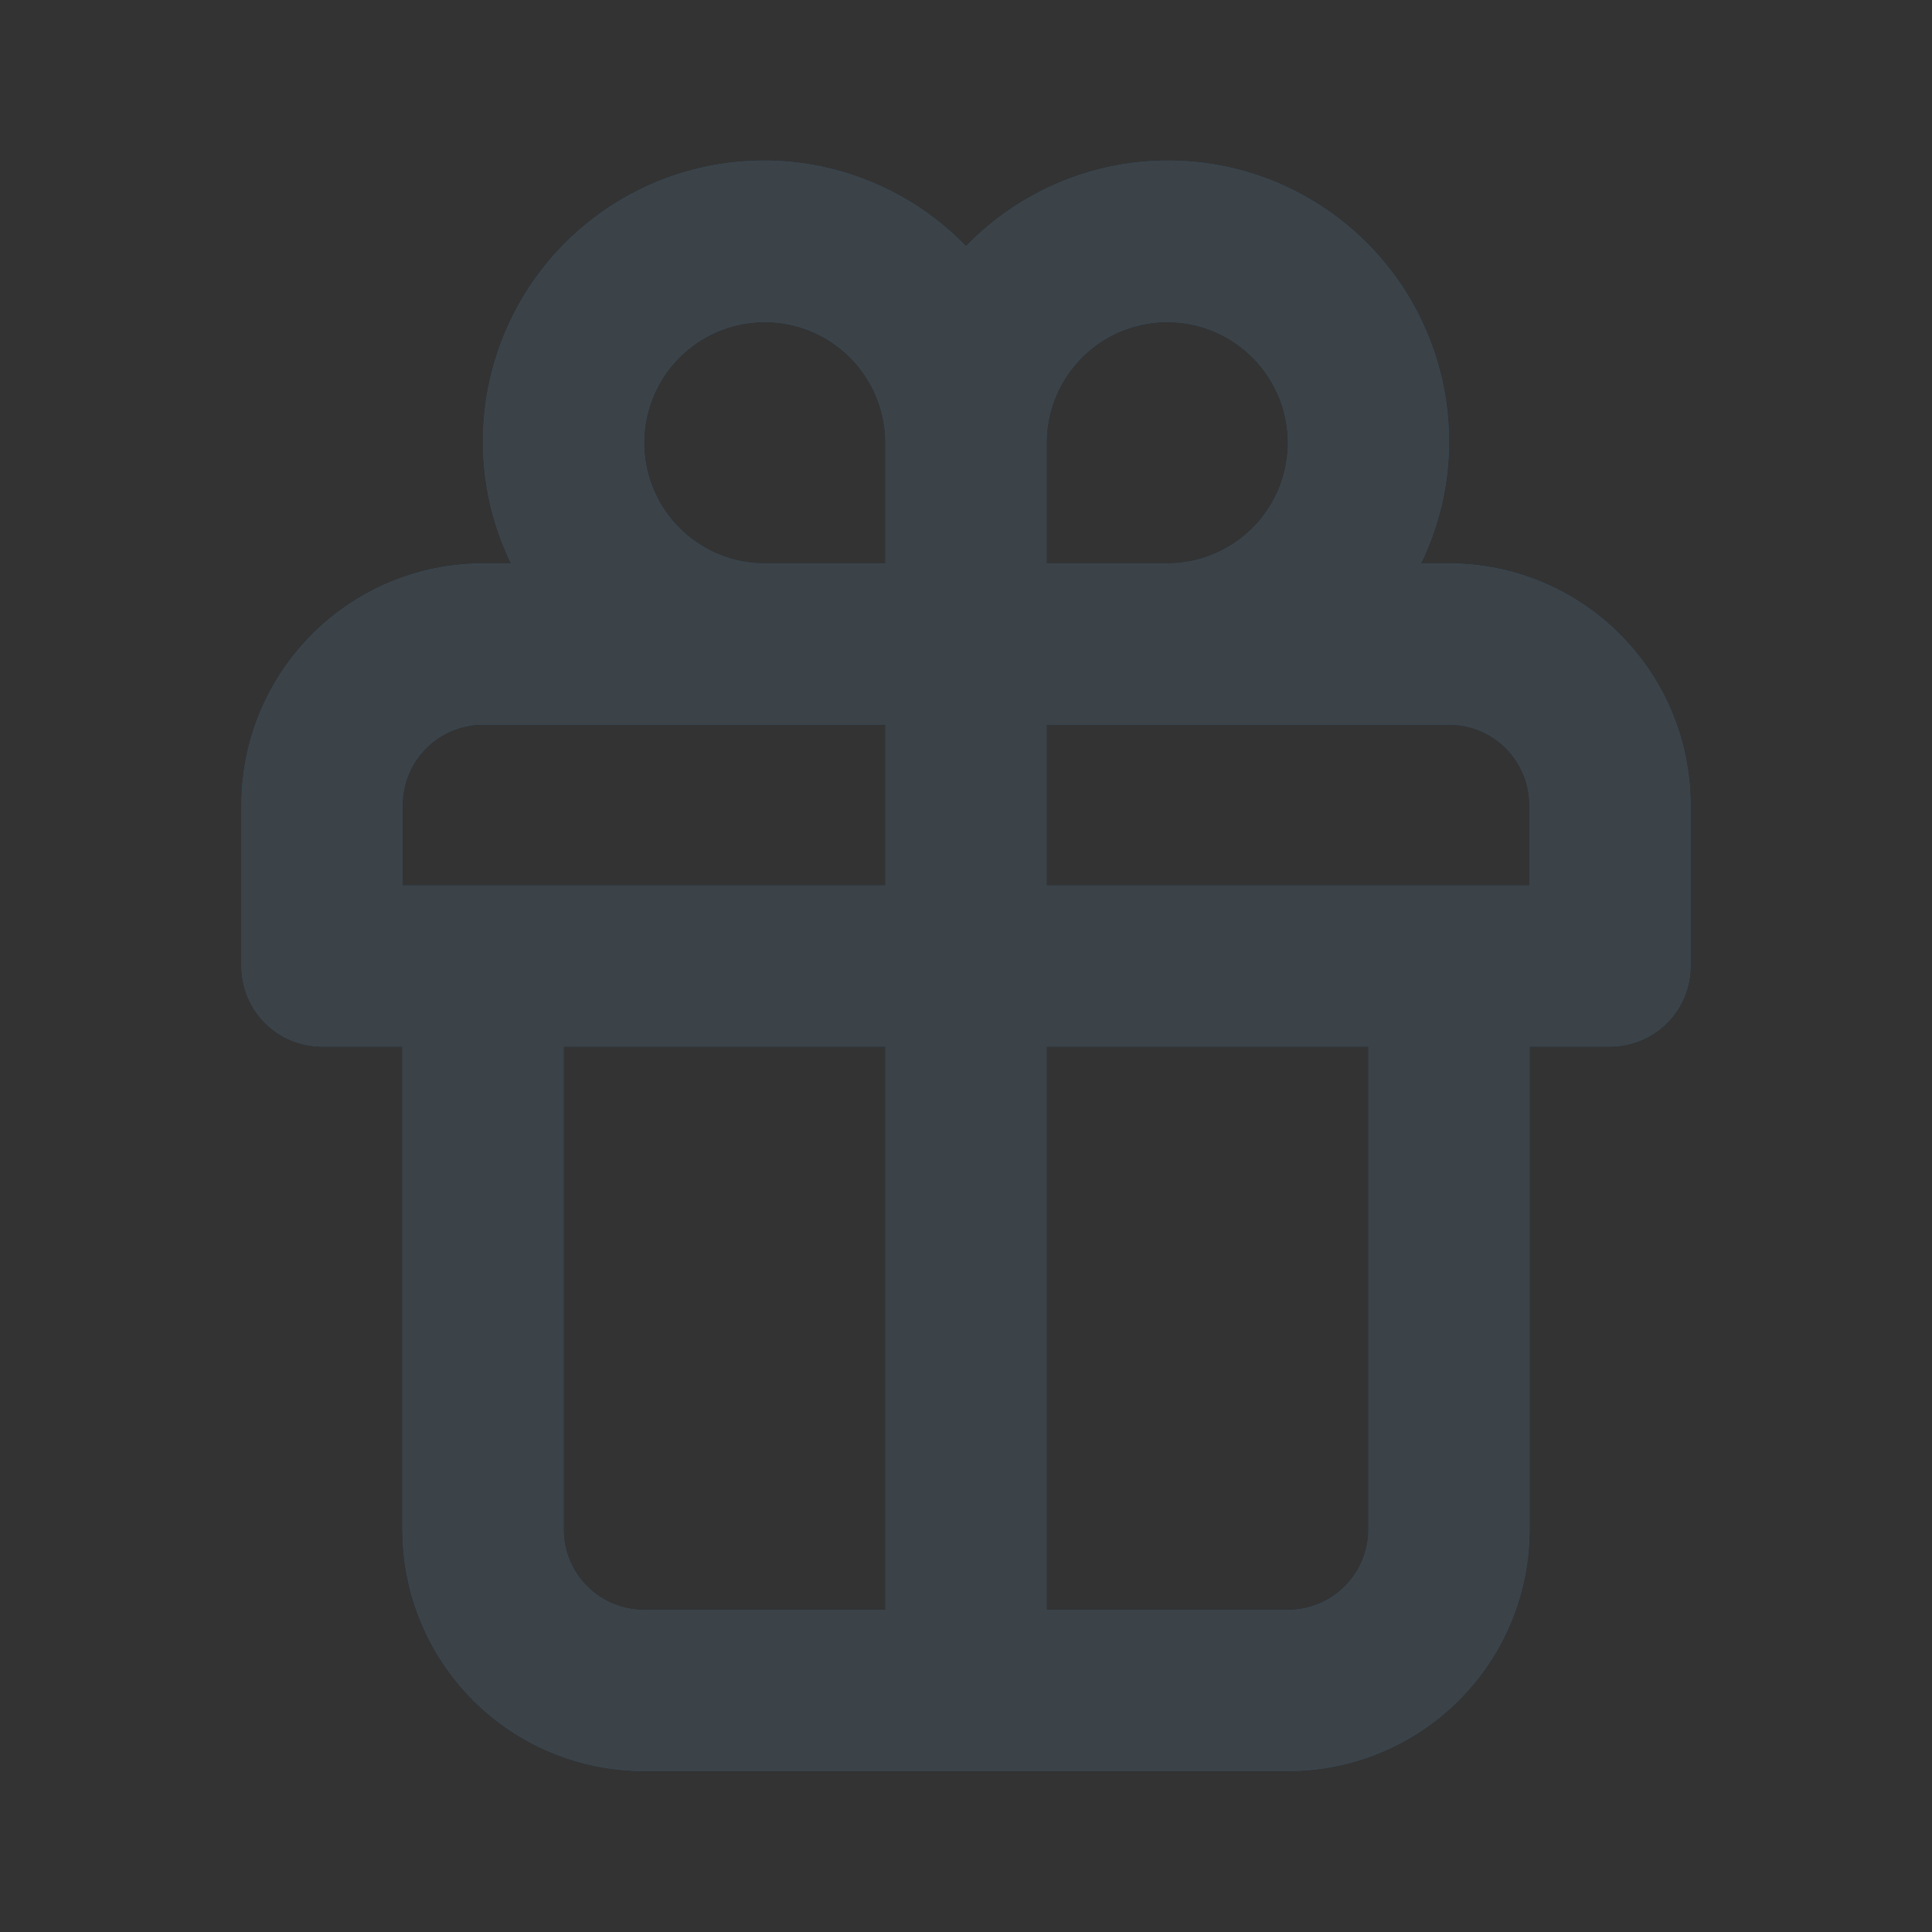
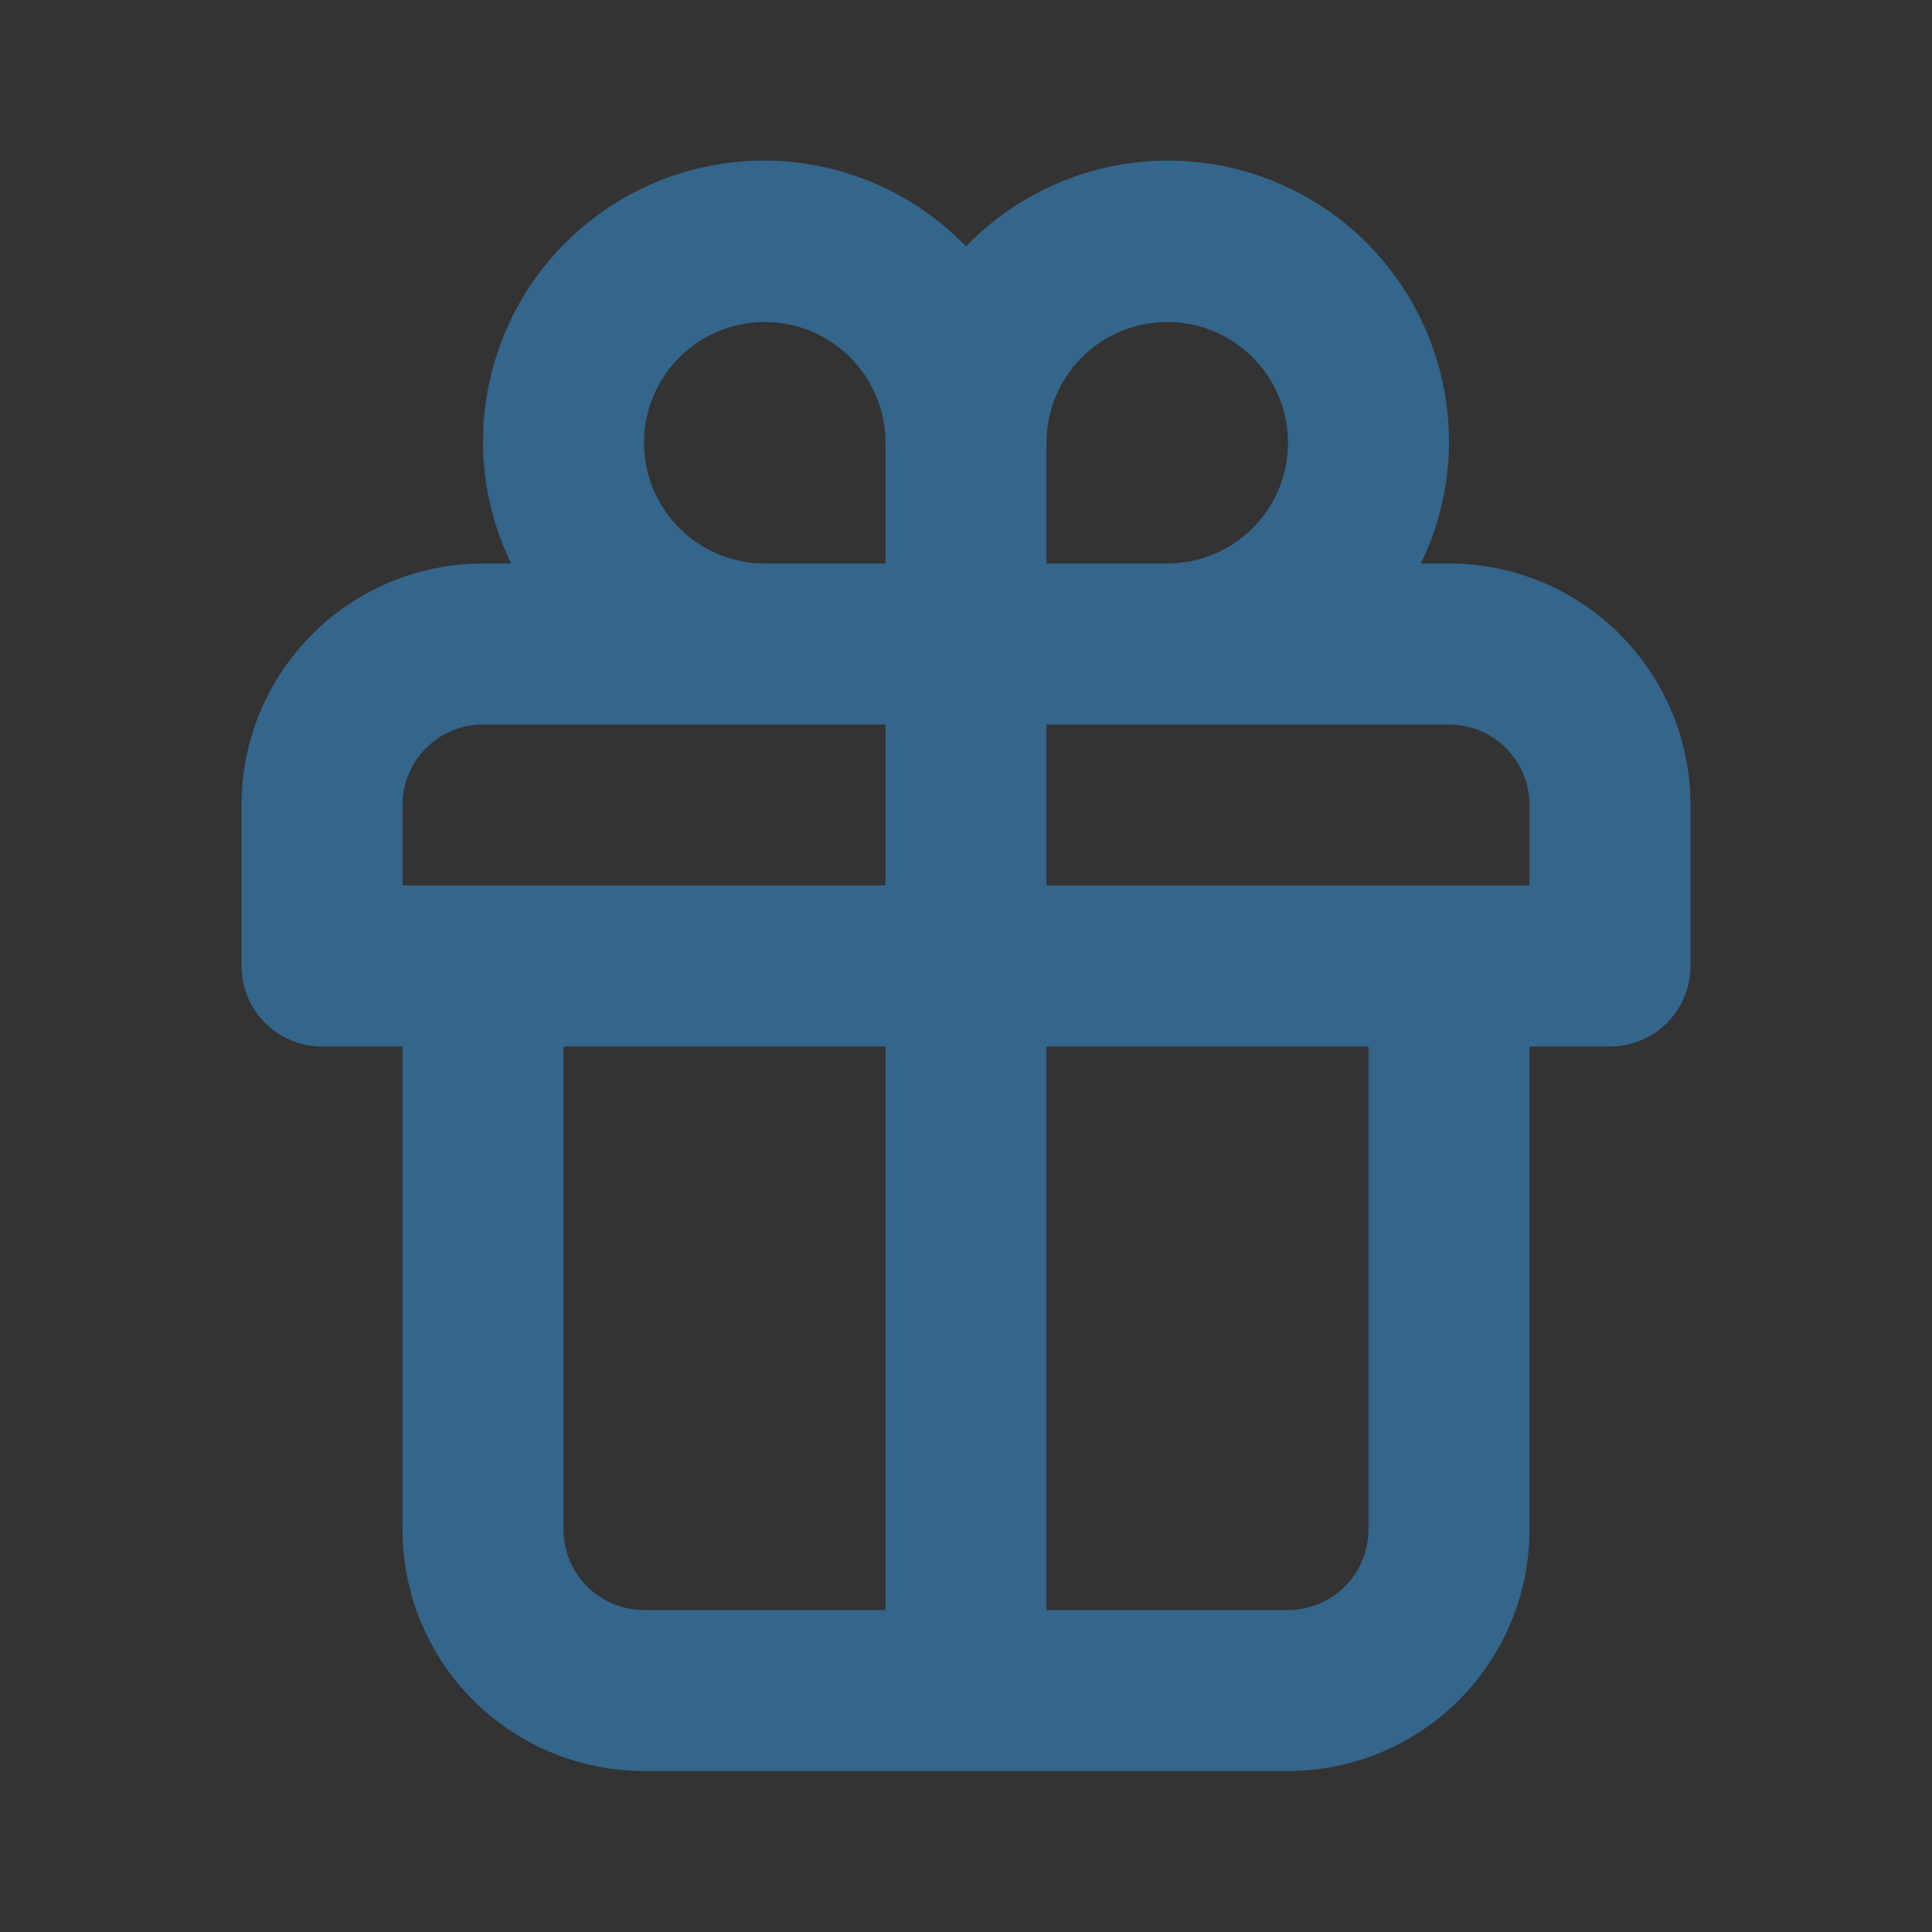
<svg xmlns="http://www.w3.org/2000/svg" width="24" height="24" viewBox="0 0 24 24" fill="none">
  <rect x="0" y="0" width="24" height="24" fill="#333333" stroke="none" />
  <path d="M18 7H17.65C17.878 6.533 17.998 6.02 18 5.5C18.003 4.804 17.797 4.122 17.41 3.543C17.022 2.964 16.47 2.515 15.825 2.252C15.179 1.99 14.47 1.926 13.789 2.07C13.107 2.215 12.484 2.559 12 3.06C11.516 2.559 10.893 2.215 10.211 2.07C9.53 1.926 8.821 1.99 8.175 2.252C7.53 2.515 6.978 2.964 6.59 3.543C6.203 4.122 5.997 4.804 6 5.5C6.002 6.02 6.122 6.533 6.35 7H6C5.204 7 4.441 7.316 3.879 7.879C3.316 8.442 3 9.205 3 10V12C3 12.265 3.105 12.52 3.293 12.707C3.48 12.895 3.735 13 4 13H5V19C5 19.796 5.316 20.559 5.879 21.122C6.441 21.684 7.204 22 8 22H16C16.796 22 17.559 21.684 18.121 21.122C18.684 20.559 19 19.796 19 19V13H20C20.265 13 20.52 12.895 20.707 12.707C20.895 12.52 21 12.265 21 12V10C21 9.205 20.684 8.442 20.121 7.879C19.559 7.316 18.796 7 18 7ZM11 20H8C7.735 20 7.48 19.895 7.293 19.707C7.105 19.52 7 19.265 7 19V13H11V20ZM11 11H5V10C5 9.735 5.105 9.481 5.293 9.293C5.48 9.106 5.735 9 6 9H11V11ZM11 7H9.5C9.203 7 8.913 6.912 8.667 6.747C8.42 6.583 8.228 6.348 8.114 6.074C8.001 5.8 7.971 5.499 8.029 5.208C8.087 4.917 8.23 4.649 8.439 4.44C8.649 4.23 8.916 4.087 9.207 4.029C9.498 3.971 9.8 4.001 10.074 4.114C10.348 4.228 10.582 4.42 10.747 4.667C10.912 4.914 11 5.204 11 5.5V7ZM13 5.5C13 5.204 13.088 4.914 13.253 4.667C13.418 4.42 13.652 4.228 13.926 4.114C14.2 4.001 14.502 3.971 14.793 4.029C15.084 4.087 15.351 4.23 15.561 4.44C15.77 4.649 15.913 4.917 15.971 5.208C16.029 5.499 15.999 5.8 15.886 6.074C15.772 6.348 15.58 6.583 15.333 6.747C15.087 6.912 14.797 7 14.5 7H13V5.5ZM17 19C17 19.265 16.895 19.52 16.707 19.707C16.52 19.895 16.265 20 16 20H13V13H17V19ZM19 11H13V9H18C18.265 9 18.52 9.106 18.707 9.293C18.895 9.481 19 9.735 19 10V11Z" fill="#34658A" />
-   <path d="M18 7H17.65C17.878 6.533 17.998 6.02 18 5.5C18.003 4.804 17.797 4.122 17.41 3.543C17.022 2.964 16.47 2.515 15.825 2.252C15.179 1.99 14.47 1.926 13.789 2.07C13.107 2.215 12.484 2.559 12 3.06C11.516 2.559 10.893 2.215 10.211 2.07C9.53 1.926 8.821 1.99 8.175 2.252C7.53 2.515 6.978 2.964 6.59 3.543C6.203 4.122 5.997 4.804 6 5.5C6.002 6.02 6.122 6.533 6.35 7H6C5.204 7 4.441 7.316 3.879 7.879C3.316 8.442 3 9.205 3 10V12C3 12.265 3.105 12.52 3.293 12.707C3.48 12.895 3.735 13 4 13H5V19C5 19.796 5.316 20.559 5.879 21.122C6.441 21.684 7.204 22 8 22H16C16.796 22 17.559 21.684 18.121 21.122C18.684 20.559 19 19.796 19 19V13H20C20.265 13 20.52 12.895 20.707 12.707C20.895 12.52 21 12.265 21 12V10C21 9.205 20.684 8.442 20.121 7.879C19.559 7.316 18.796 7 18 7ZM11 20H8C7.735 20 7.48 19.895 7.293 19.707C7.105 19.52 7 19.265 7 19V13H11V20ZM11 11H5V10C5 9.735 5.105 9.481 5.293 9.293C5.48 9.106 5.735 9 6 9H11V11ZM11 7H9.5C9.203 7 8.913 6.912 8.667 6.747C8.42 6.583 8.228 6.348 8.114 6.074C8.001 5.8 7.971 5.499 8.029 5.208C8.087 4.917 8.23 4.649 8.439 4.44C8.649 4.23 8.916 4.087 9.207 4.029C9.498 3.971 9.8 4.001 10.074 4.114C10.348 4.228 10.582 4.42 10.747 4.667C10.912 4.914 11 5.204 11 5.5V7ZM13 5.5C13 5.204 13.088 4.914 13.253 4.667C13.418 4.42 13.652 4.228 13.926 4.114C14.2 4.001 14.502 3.971 14.793 4.029C15.084 4.087 15.351 4.23 15.561 4.44C15.77 4.649 15.913 4.917 15.971 5.208C16.029 5.499 15.999 5.8 15.886 6.074C15.772 6.348 15.58 6.583 15.333 6.747C15.087 6.912 14.797 7 14.5 7H13V5.5ZM17 19C17 19.265 16.895 19.52 16.707 19.707C16.52 19.895 16.265 20 16 20H13V13H17V19ZM19 11H13V9H18C18.265 9 18.52 9.106 18.707 9.293C18.895 9.481 19 9.735 19 10V11Z" fill="black" fill-opacity="0.8" />
-   <path d="M18 7H17.65C17.878 6.533 17.998 6.02 18 5.5C18.003 4.804 17.797 4.122 17.41 3.543C17.022 2.964 16.47 2.515 15.825 2.252C15.179 1.99 14.47 1.926 13.789 2.07C13.107 2.215 12.484 2.559 12 3.06C11.516 2.559 10.893 2.215 10.211 2.07C9.53 1.926 8.821 1.99 8.175 2.252C7.53 2.515 6.978 2.964 6.59 3.543C6.203 4.122 5.997 4.804 6 5.5C6.002 6.02 6.122 6.533 6.35 7H6C5.204 7 4.441 7.316 3.879 7.879C3.316 8.442 3 9.205 3 10V12C3 12.265 3.105 12.52 3.293 12.707C3.48 12.895 3.735 13 4 13H5V19C5 19.796 5.316 20.559 5.879 21.122C6.441 21.684 7.204 22 8 22H16C16.796 22 17.559 21.684 18.121 21.122C18.684 20.559 19 19.796 19 19V13H20C20.265 13 20.52 12.895 20.707 12.707C20.895 12.52 21 12.265 21 12V10C21 9.205 20.684 8.442 20.121 7.879C19.559 7.316 18.796 7 18 7ZM11 20H8C7.735 20 7.48 19.895 7.293 19.707C7.105 19.52 7 19.265 7 19V13H11V20ZM11 11H5V10C5 9.735 5.105 9.481 5.293 9.293C5.48 9.106 5.735 9 6 9H11V11ZM11 7H9.5C9.203 7 8.913 6.912 8.667 6.747C8.42 6.583 8.228 6.348 8.114 6.074C8.001 5.8 7.971 5.499 8.029 5.208C8.087 4.917 8.23 4.649 8.439 4.44C8.649 4.23 8.916 4.087 9.207 4.029C9.498 3.971 9.8 4.001 10.074 4.114C10.348 4.228 10.582 4.42 10.747 4.667C10.912 4.914 11 5.204 11 5.5V7ZM13 5.5C13 5.204 13.088 4.914 13.253 4.667C13.418 4.42 13.652 4.228 13.926 4.114C14.2 4.001 14.502 3.971 14.793 4.029C15.084 4.087 15.351 4.23 15.561 4.44C15.77 4.649 15.913 4.917 15.971 5.208C16.029 5.499 15.999 5.8 15.886 6.074C15.772 6.348 15.58 6.583 15.333 6.747C15.087 6.912 14.797 7 14.5 7H13V5.5ZM17 19C17 19.265 16.895 19.52 16.707 19.707C16.52 19.895 16.265 20 16 20H13V13H17V19ZM19 11H13V9H18C18.265 9 18.52 9.106 18.707 9.293C18.895 9.481 19 9.735 19 10V11Z" fill="white" fill-opacity="0.2" />
</svg>